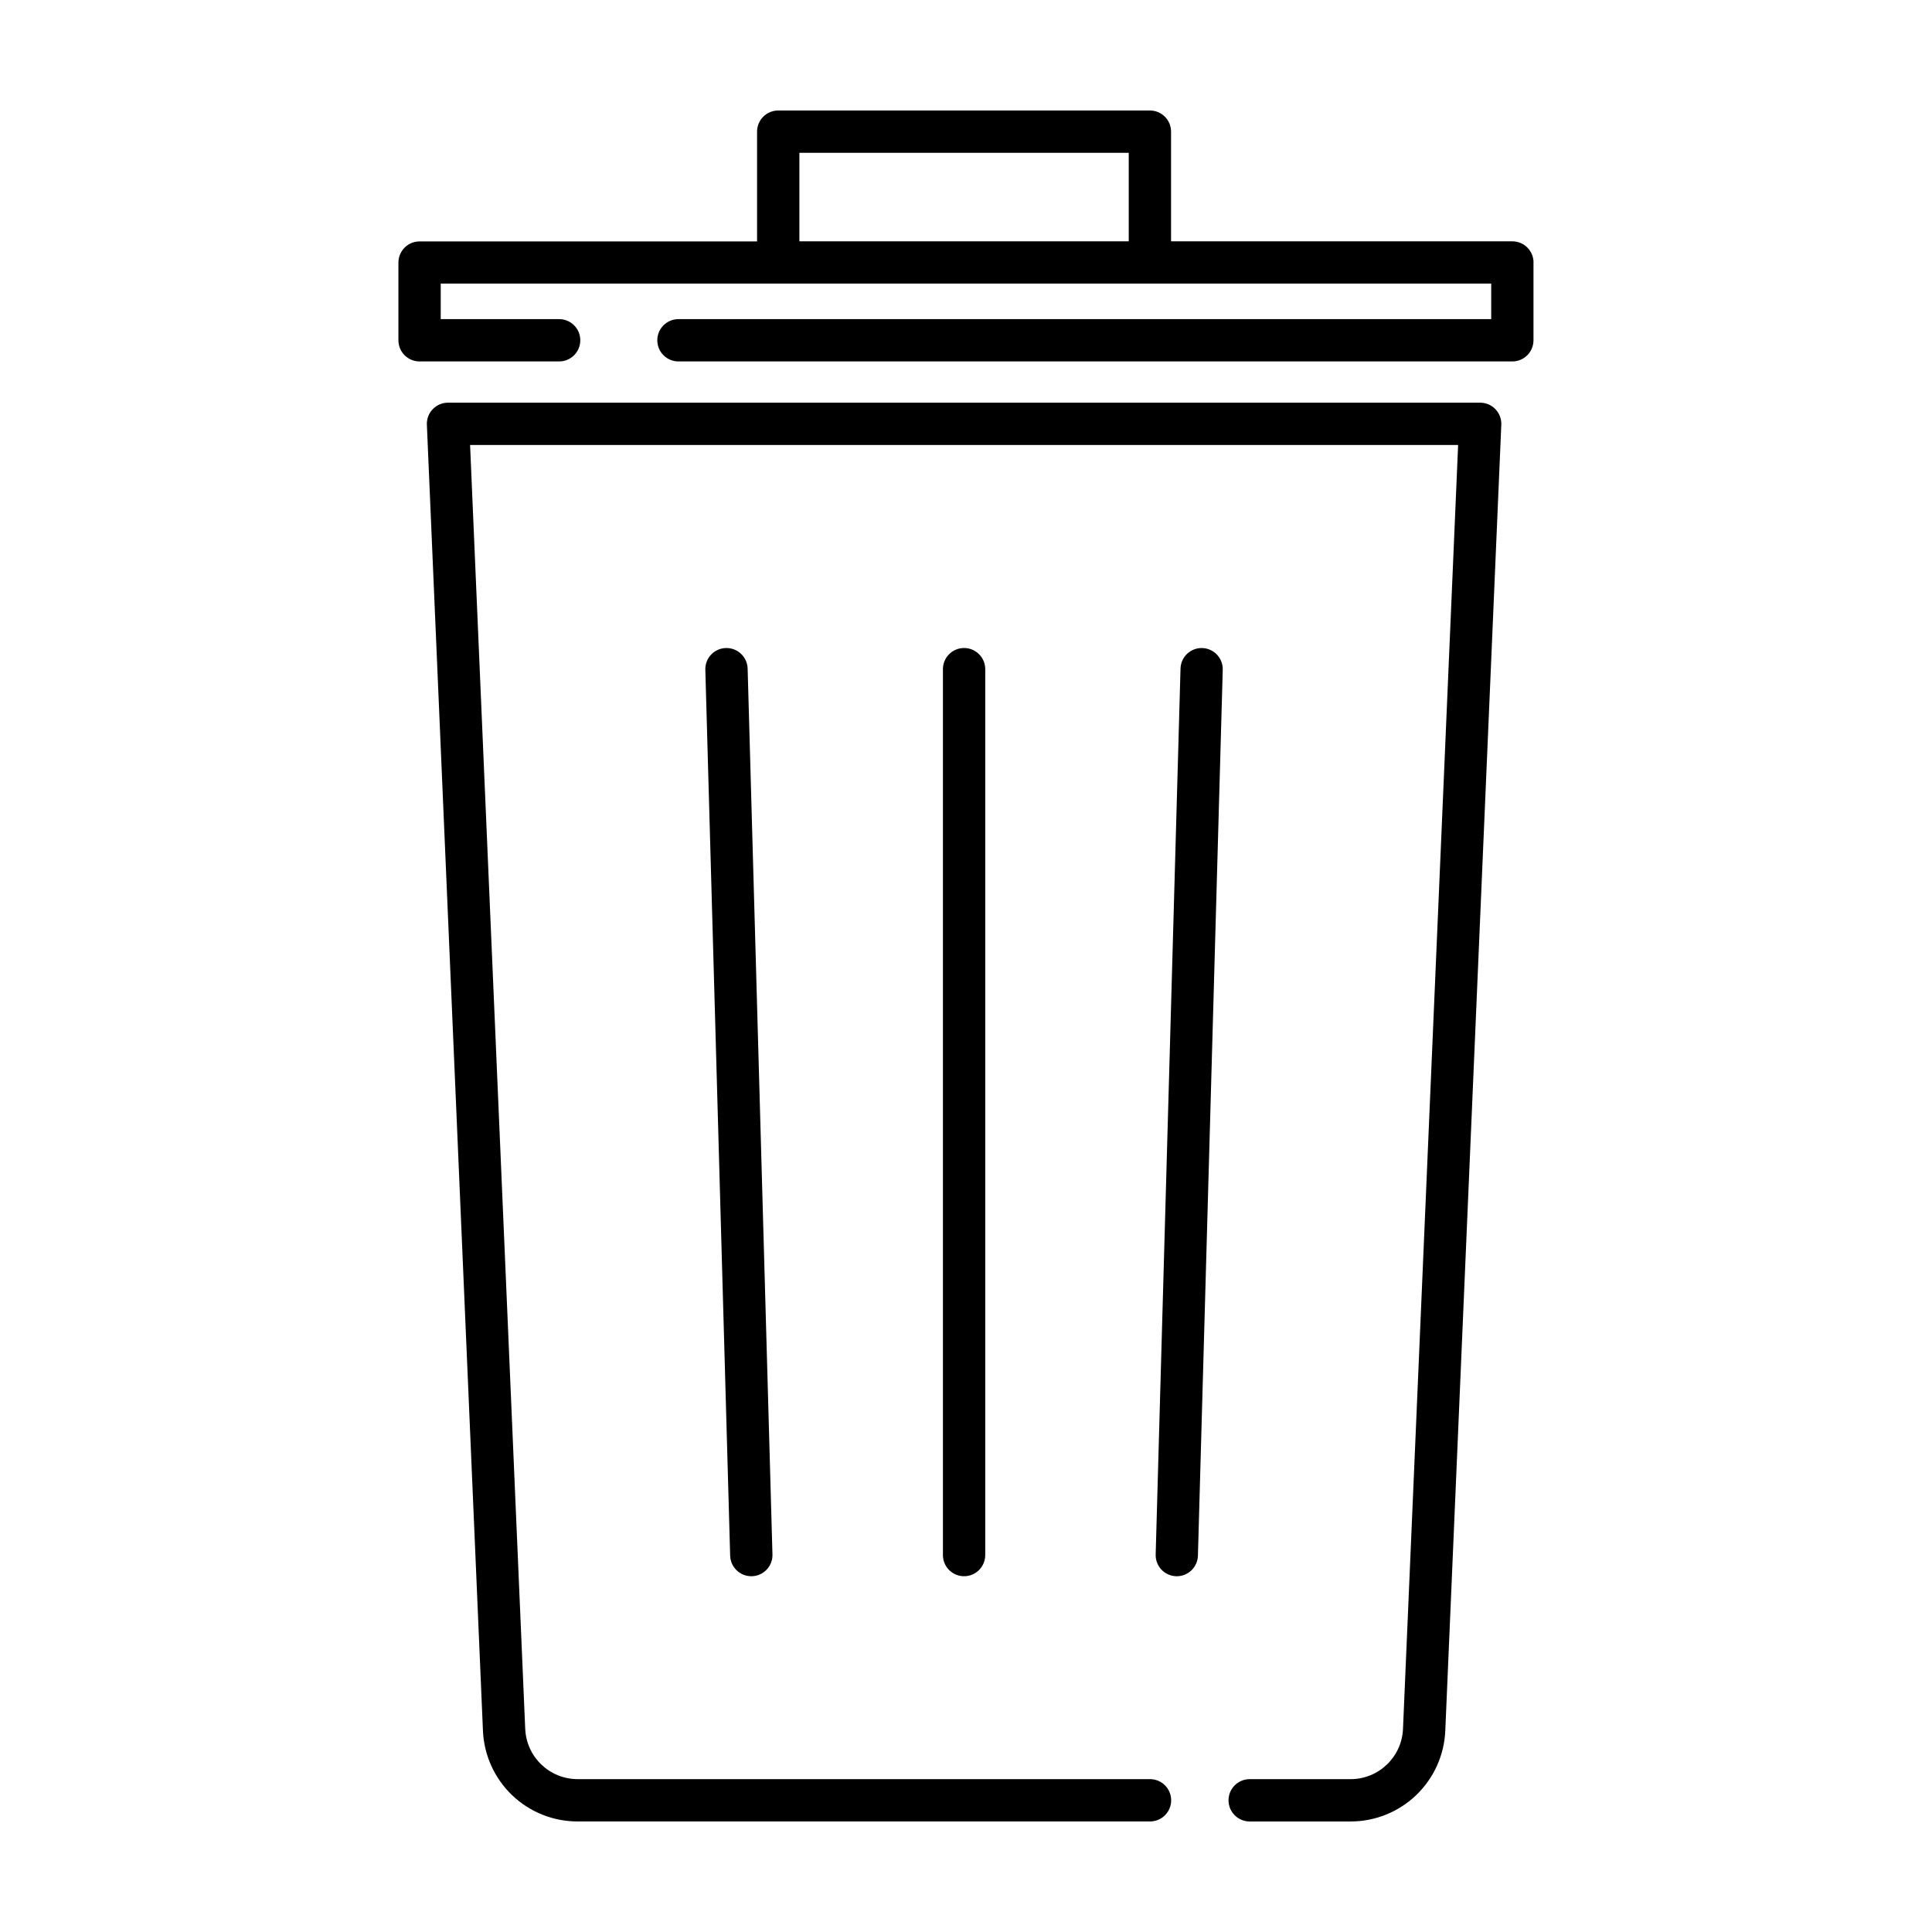
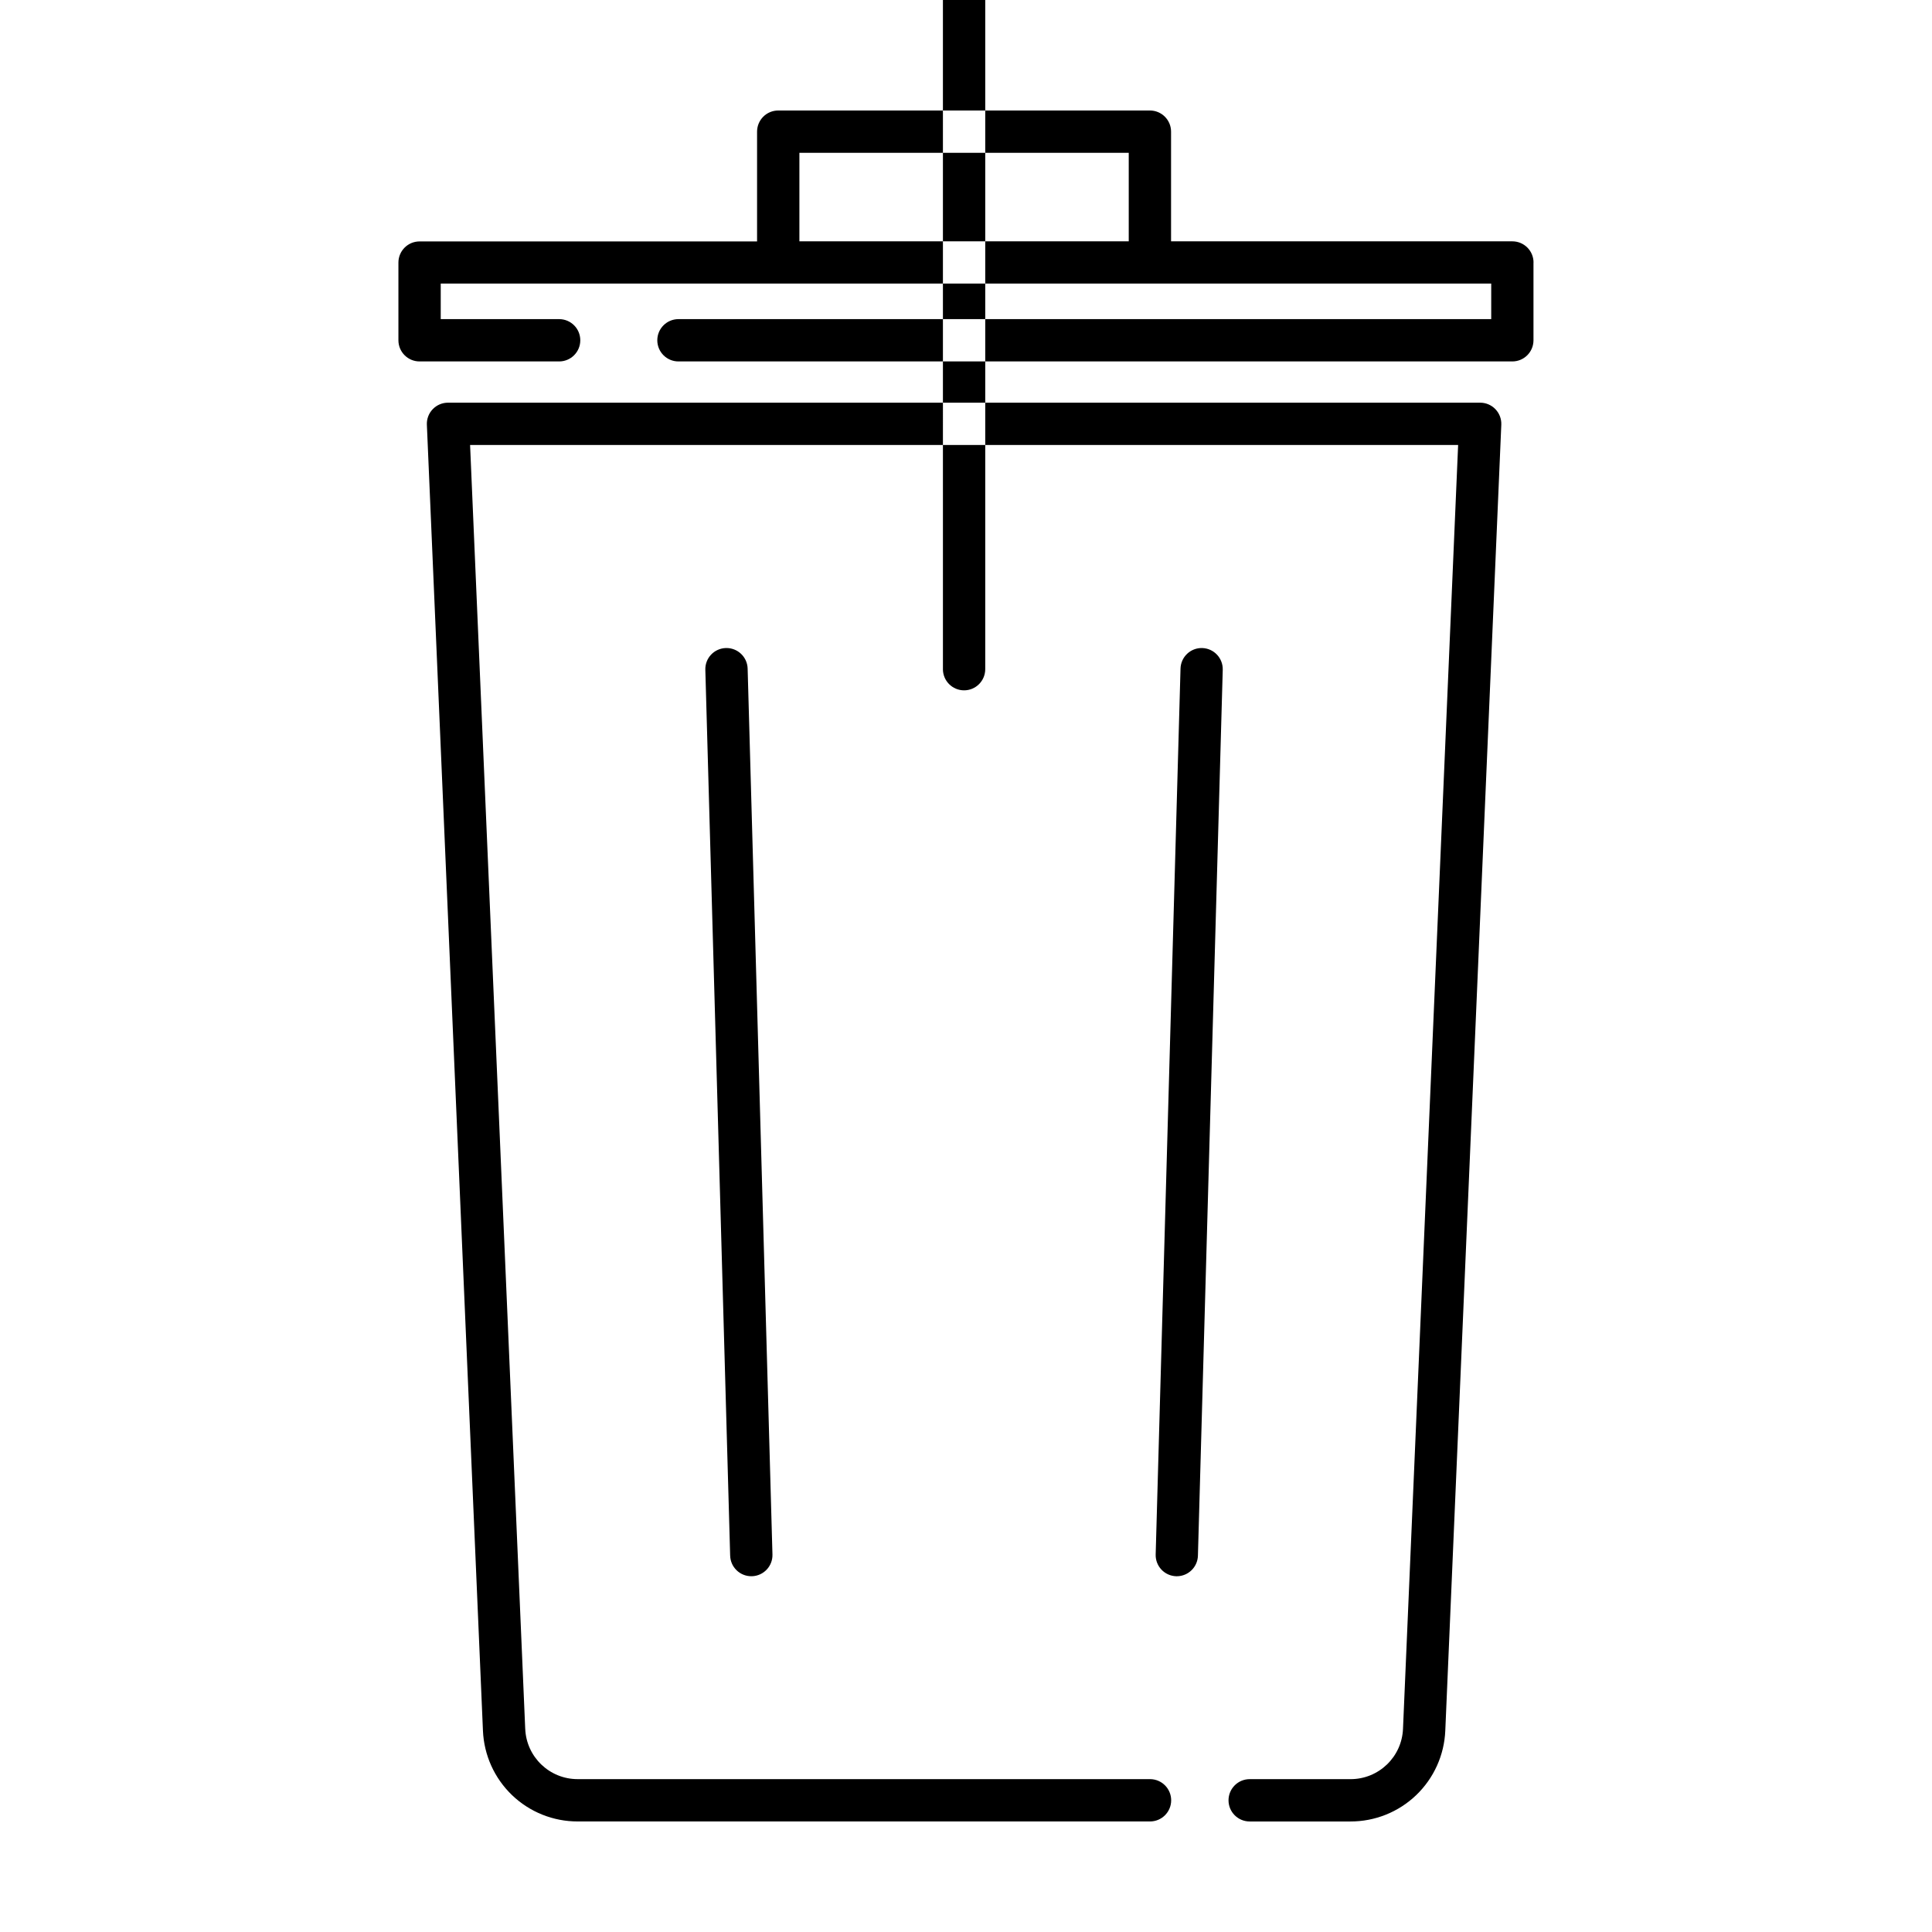
<svg xmlns="http://www.w3.org/2000/svg" fill="#000000" width="800px" height="800px" version="1.1" viewBox="144 144 512 512">
-   <path d="m540.31 252.45c1.059 1.102 1.617 2.59 1.551 4.113l-14.844 346.07c-0.266 6.484-3.035 12.613-7.719 17.102-4.688 4.488-10.93 6.988-17.418 6.973h-26.703c-3.094 0-5.606-2.508-5.606-5.606 0-3.098 2.512-5.609 5.606-5.609h26.703c7.477 0.02 13.629-5.875 13.93-13.344l14.609-340.22h-261.84l14.609 340.22h0.004c0.301 7.469 6.453 13.359 13.926 13.34h151.65-0.004c3.098 0 5.609 2.512 5.609 5.609 0 3.098-2.512 5.606-5.609 5.606h-151.65 0.004c-6.492 0.016-12.73-2.484-17.418-6.973-4.684-4.492-7.449-10.621-7.715-17.102l-14.859-346.07c-0.066-1.527 0.492-3.016 1.551-4.117 1.059-1.105 2.519-1.727 4.051-1.727h273.53c1.531 0 2.992 0.625 4.051 1.73zm10.078-38.883v20.656-0.004c-0.023 3.074-2.516 5.559-5.59 5.566h-221c-3.098 0-5.606-2.508-5.606-5.606 0-3.098 2.508-5.606 5.606-5.606h215.39v-9.422h-278.39v9.422h31.379c3.098 0 5.606 2.508 5.606 5.606 0 3.098-2.508 5.606-5.606 5.606h-36.984c-3.098 0-5.609-2.508-5.609-5.606v-20.59c0-3.098 2.512-5.609 5.609-5.609h89.438v-29.09c0-1.484 0.59-2.914 1.641-3.965 1.051-1.051 2.477-1.641 3.965-1.641h98.5c3.098 0 5.606 2.508 5.606 5.606v29.066h90.449c1.492 0 2.922 0.594 3.977 1.652 1.051 1.055 1.641 2.488 1.633 3.981zm-194.54-5.609h87.281v-23.457h-87.281zm38.039 113.38v234.77h-0.004c0 3.098 2.512 5.609 5.609 5.609 3.094 0 5.606-2.512 5.606-5.609v-234.77c0-3.098-2.512-5.609-5.606-5.609-3.098 0-5.609 2.512-5.609 5.609zm68.727-5.602h-0.004c-1.488-0.043-2.93 0.508-4.008 1.527-1.082 1.023-1.711 2.43-1.754 3.918l-6.582 234.75c-0.051 1.492 0.5 2.941 1.52 4.027 1.023 1.086 2.438 1.719 3.93 1.762h0.164c3.031-0.016 5.508-2.438 5.582-5.473l6.578-234.77c0.074-3.082-2.352-5.644-5.43-5.738zm-126.24 0h-0.008c-1.484 0.039-2.894 0.668-3.918 1.746-1.02 1.082-1.57 2.523-1.527 4.012l6.578 234.77h0.004c0.078 3.035 2.566 5.453 5.602 5.453h0.16c3.094-0.09 5.535-2.668 5.445-5.766l-6.578-234.77c-0.09-3.094-2.672-5.531-5.766-5.445z" />
+   <path d="m540.31 252.45c1.059 1.102 1.617 2.59 1.551 4.113l-14.844 346.07c-0.266 6.484-3.035 12.613-7.719 17.102-4.688 4.488-10.93 6.988-17.418 6.973h-26.703c-3.094 0-5.606-2.508-5.606-5.606 0-3.098 2.512-5.609 5.606-5.609h26.703c7.477 0.02 13.629-5.875 13.93-13.344l14.609-340.22h-261.84l14.609 340.22h0.004c0.301 7.469 6.453 13.359 13.926 13.34h151.65-0.004c3.098 0 5.609 2.512 5.609 5.609 0 3.098-2.512 5.606-5.609 5.606h-151.65 0.004c-6.492 0.016-12.73-2.484-17.418-6.973-4.684-4.492-7.449-10.621-7.715-17.102l-14.859-346.07c-0.066-1.527 0.492-3.016 1.551-4.117 1.059-1.105 2.519-1.727 4.051-1.727h273.53c1.531 0 2.992 0.625 4.051 1.73zm10.078-38.883v20.656-0.004c-0.023 3.074-2.516 5.559-5.59 5.566h-221c-3.098 0-5.606-2.508-5.606-5.606 0-3.098 2.508-5.606 5.606-5.606h215.39v-9.422h-278.39v9.422h31.379c3.098 0 5.606 2.508 5.606 5.606 0 3.098-2.508 5.606-5.606 5.606h-36.984c-3.098 0-5.609-2.508-5.609-5.606v-20.59c0-3.098 2.512-5.609 5.609-5.609h89.438v-29.09c0-1.484 0.59-2.914 1.641-3.965 1.051-1.051 2.477-1.641 3.965-1.641h98.5c3.098 0 5.606 2.508 5.606 5.606v29.066h90.449c1.492 0 2.922 0.594 3.977 1.652 1.051 1.055 1.641 2.488 1.633 3.981zm-194.54-5.609h87.281v-23.457h-87.281zm38.039 113.38h-0.004c0 3.098 2.512 5.609 5.609 5.609 3.094 0 5.606-2.512 5.606-5.609v-234.77c0-3.098-2.512-5.609-5.606-5.609-3.098 0-5.609 2.512-5.609 5.609zm68.727-5.602h-0.004c-1.488-0.043-2.93 0.508-4.008 1.527-1.082 1.023-1.711 2.43-1.754 3.918l-6.582 234.75c-0.051 1.492 0.5 2.941 1.52 4.027 1.023 1.086 2.438 1.719 3.93 1.762h0.164c3.031-0.016 5.508-2.438 5.582-5.473l6.578-234.77c0.074-3.082-2.352-5.644-5.43-5.738zm-126.24 0h-0.008c-1.484 0.039-2.894 0.668-3.918 1.746-1.02 1.082-1.57 2.523-1.527 4.012l6.578 234.77h0.004c0.078 3.035 2.566 5.453 5.602 5.453h0.16c3.094-0.09 5.535-2.668 5.445-5.766l-6.578-234.77c-0.09-3.094-2.672-5.531-5.766-5.445z" />
</svg>